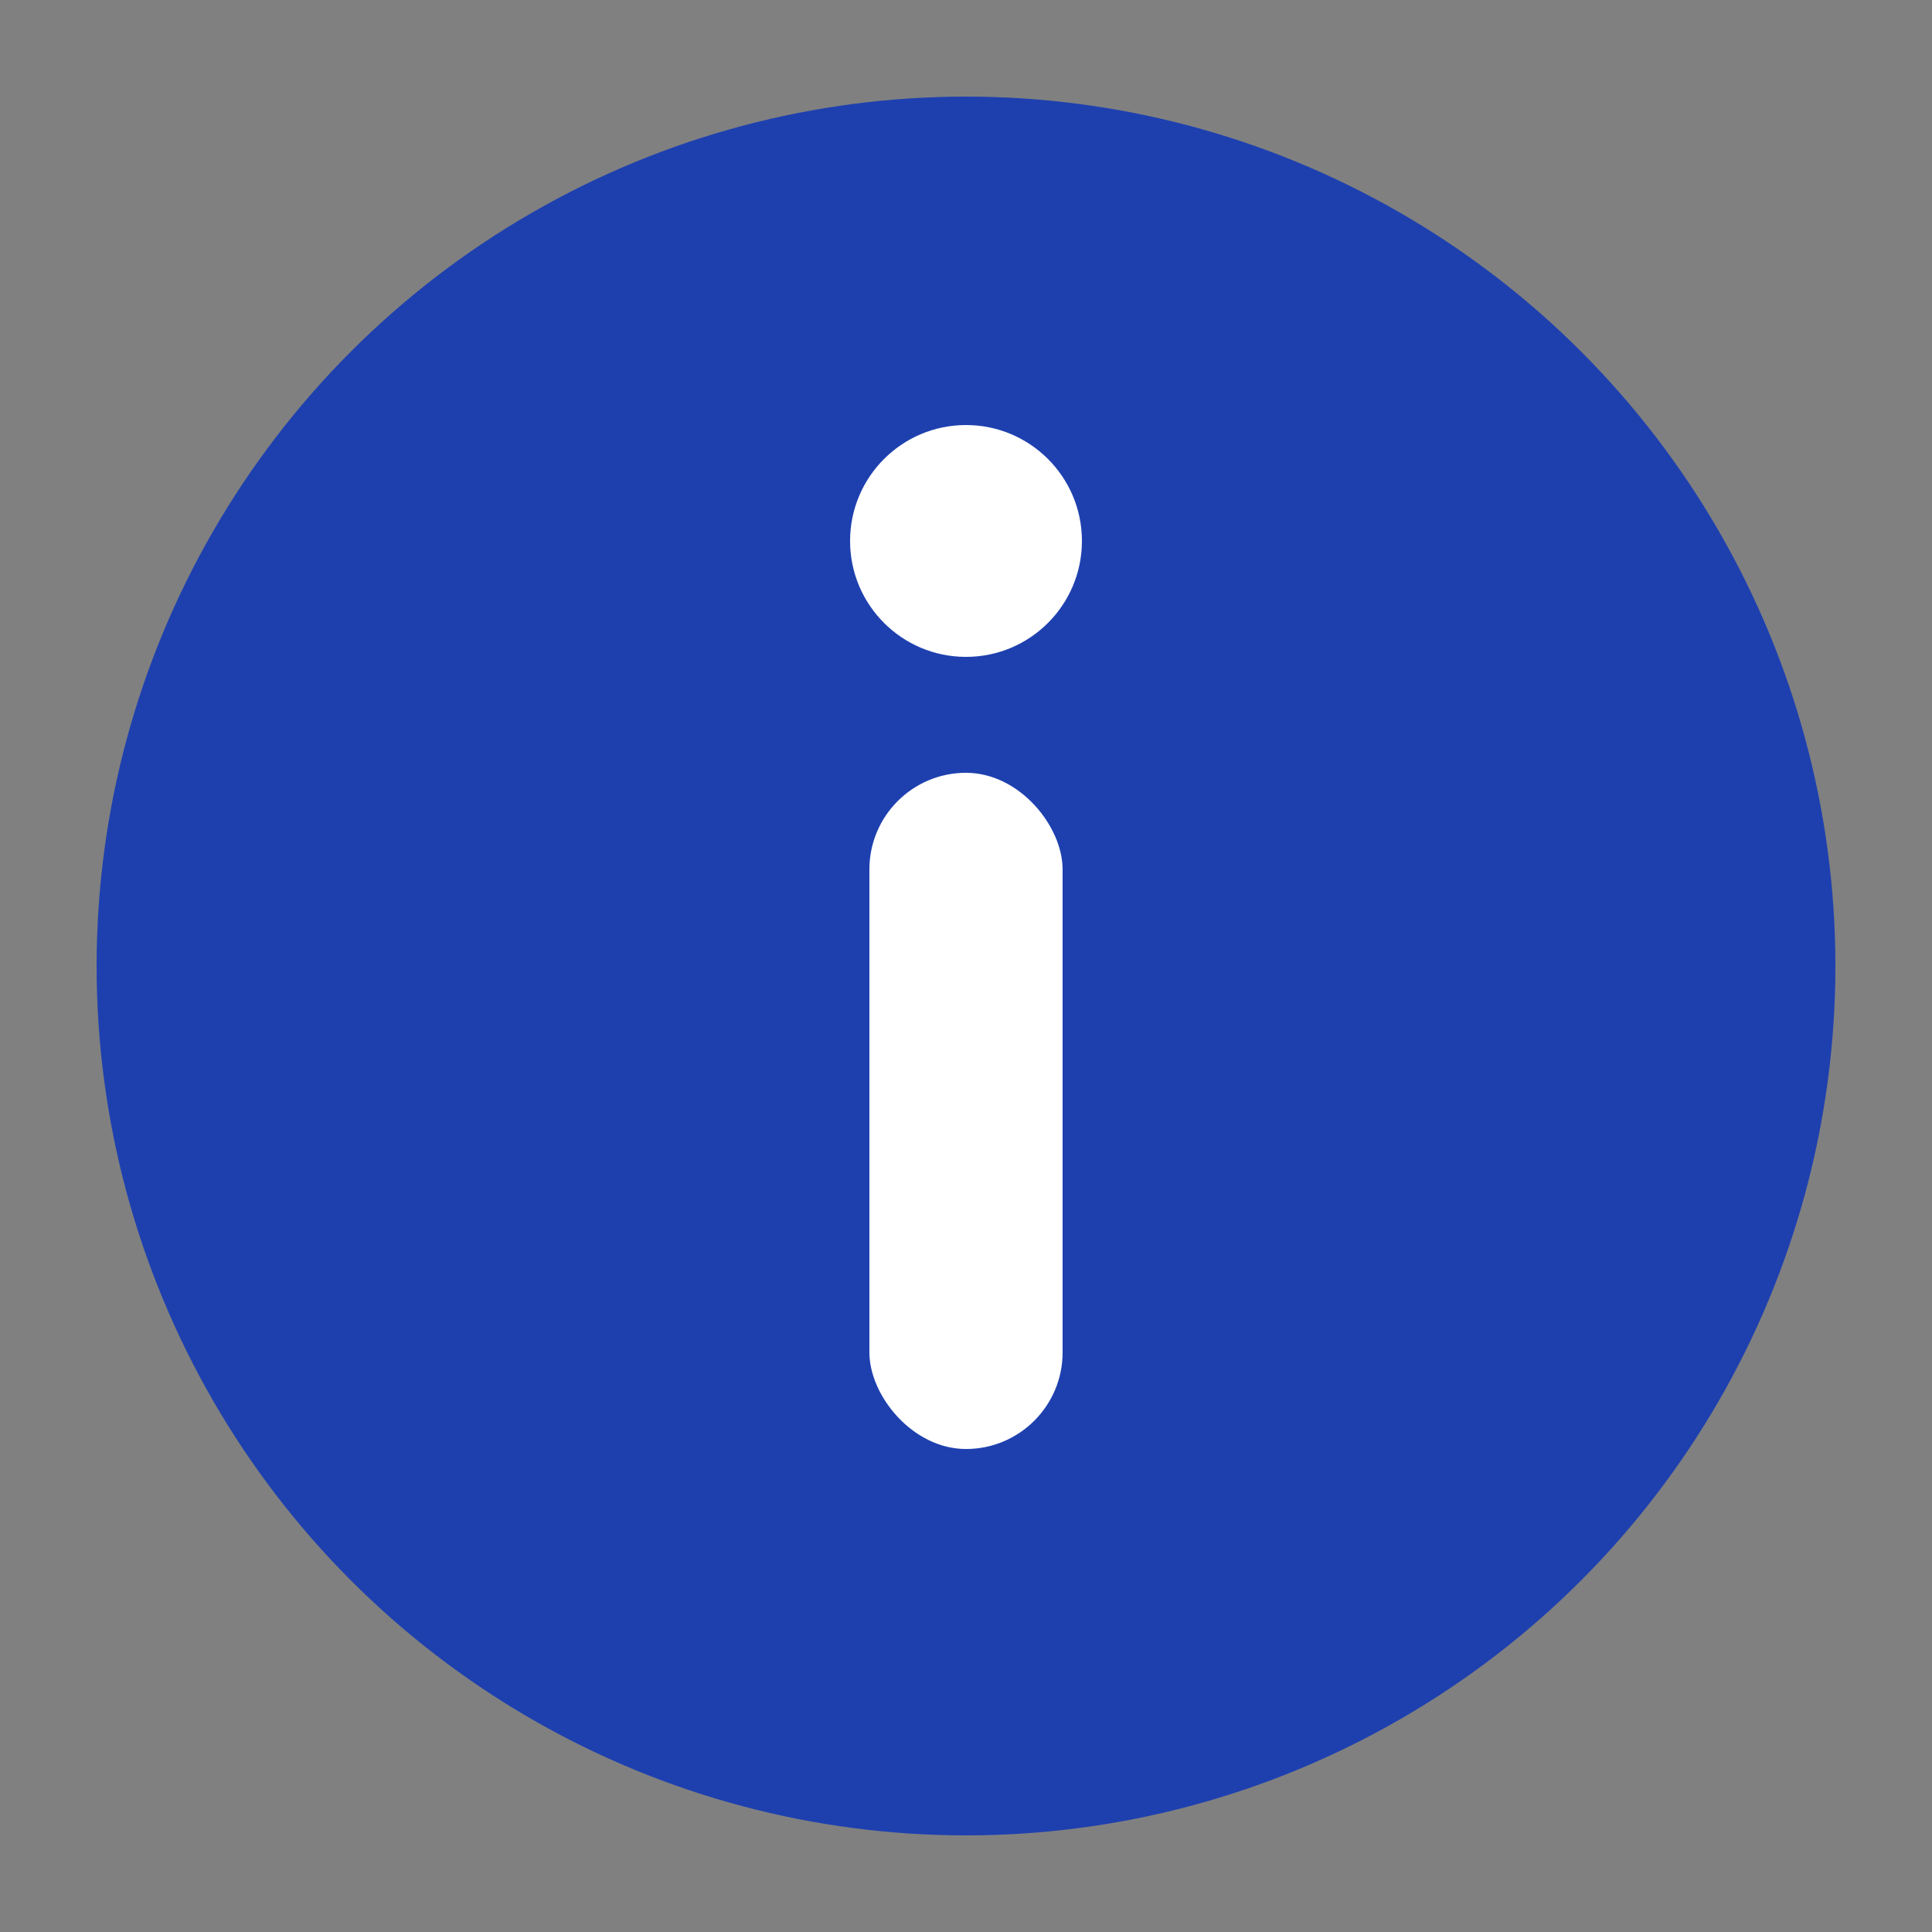
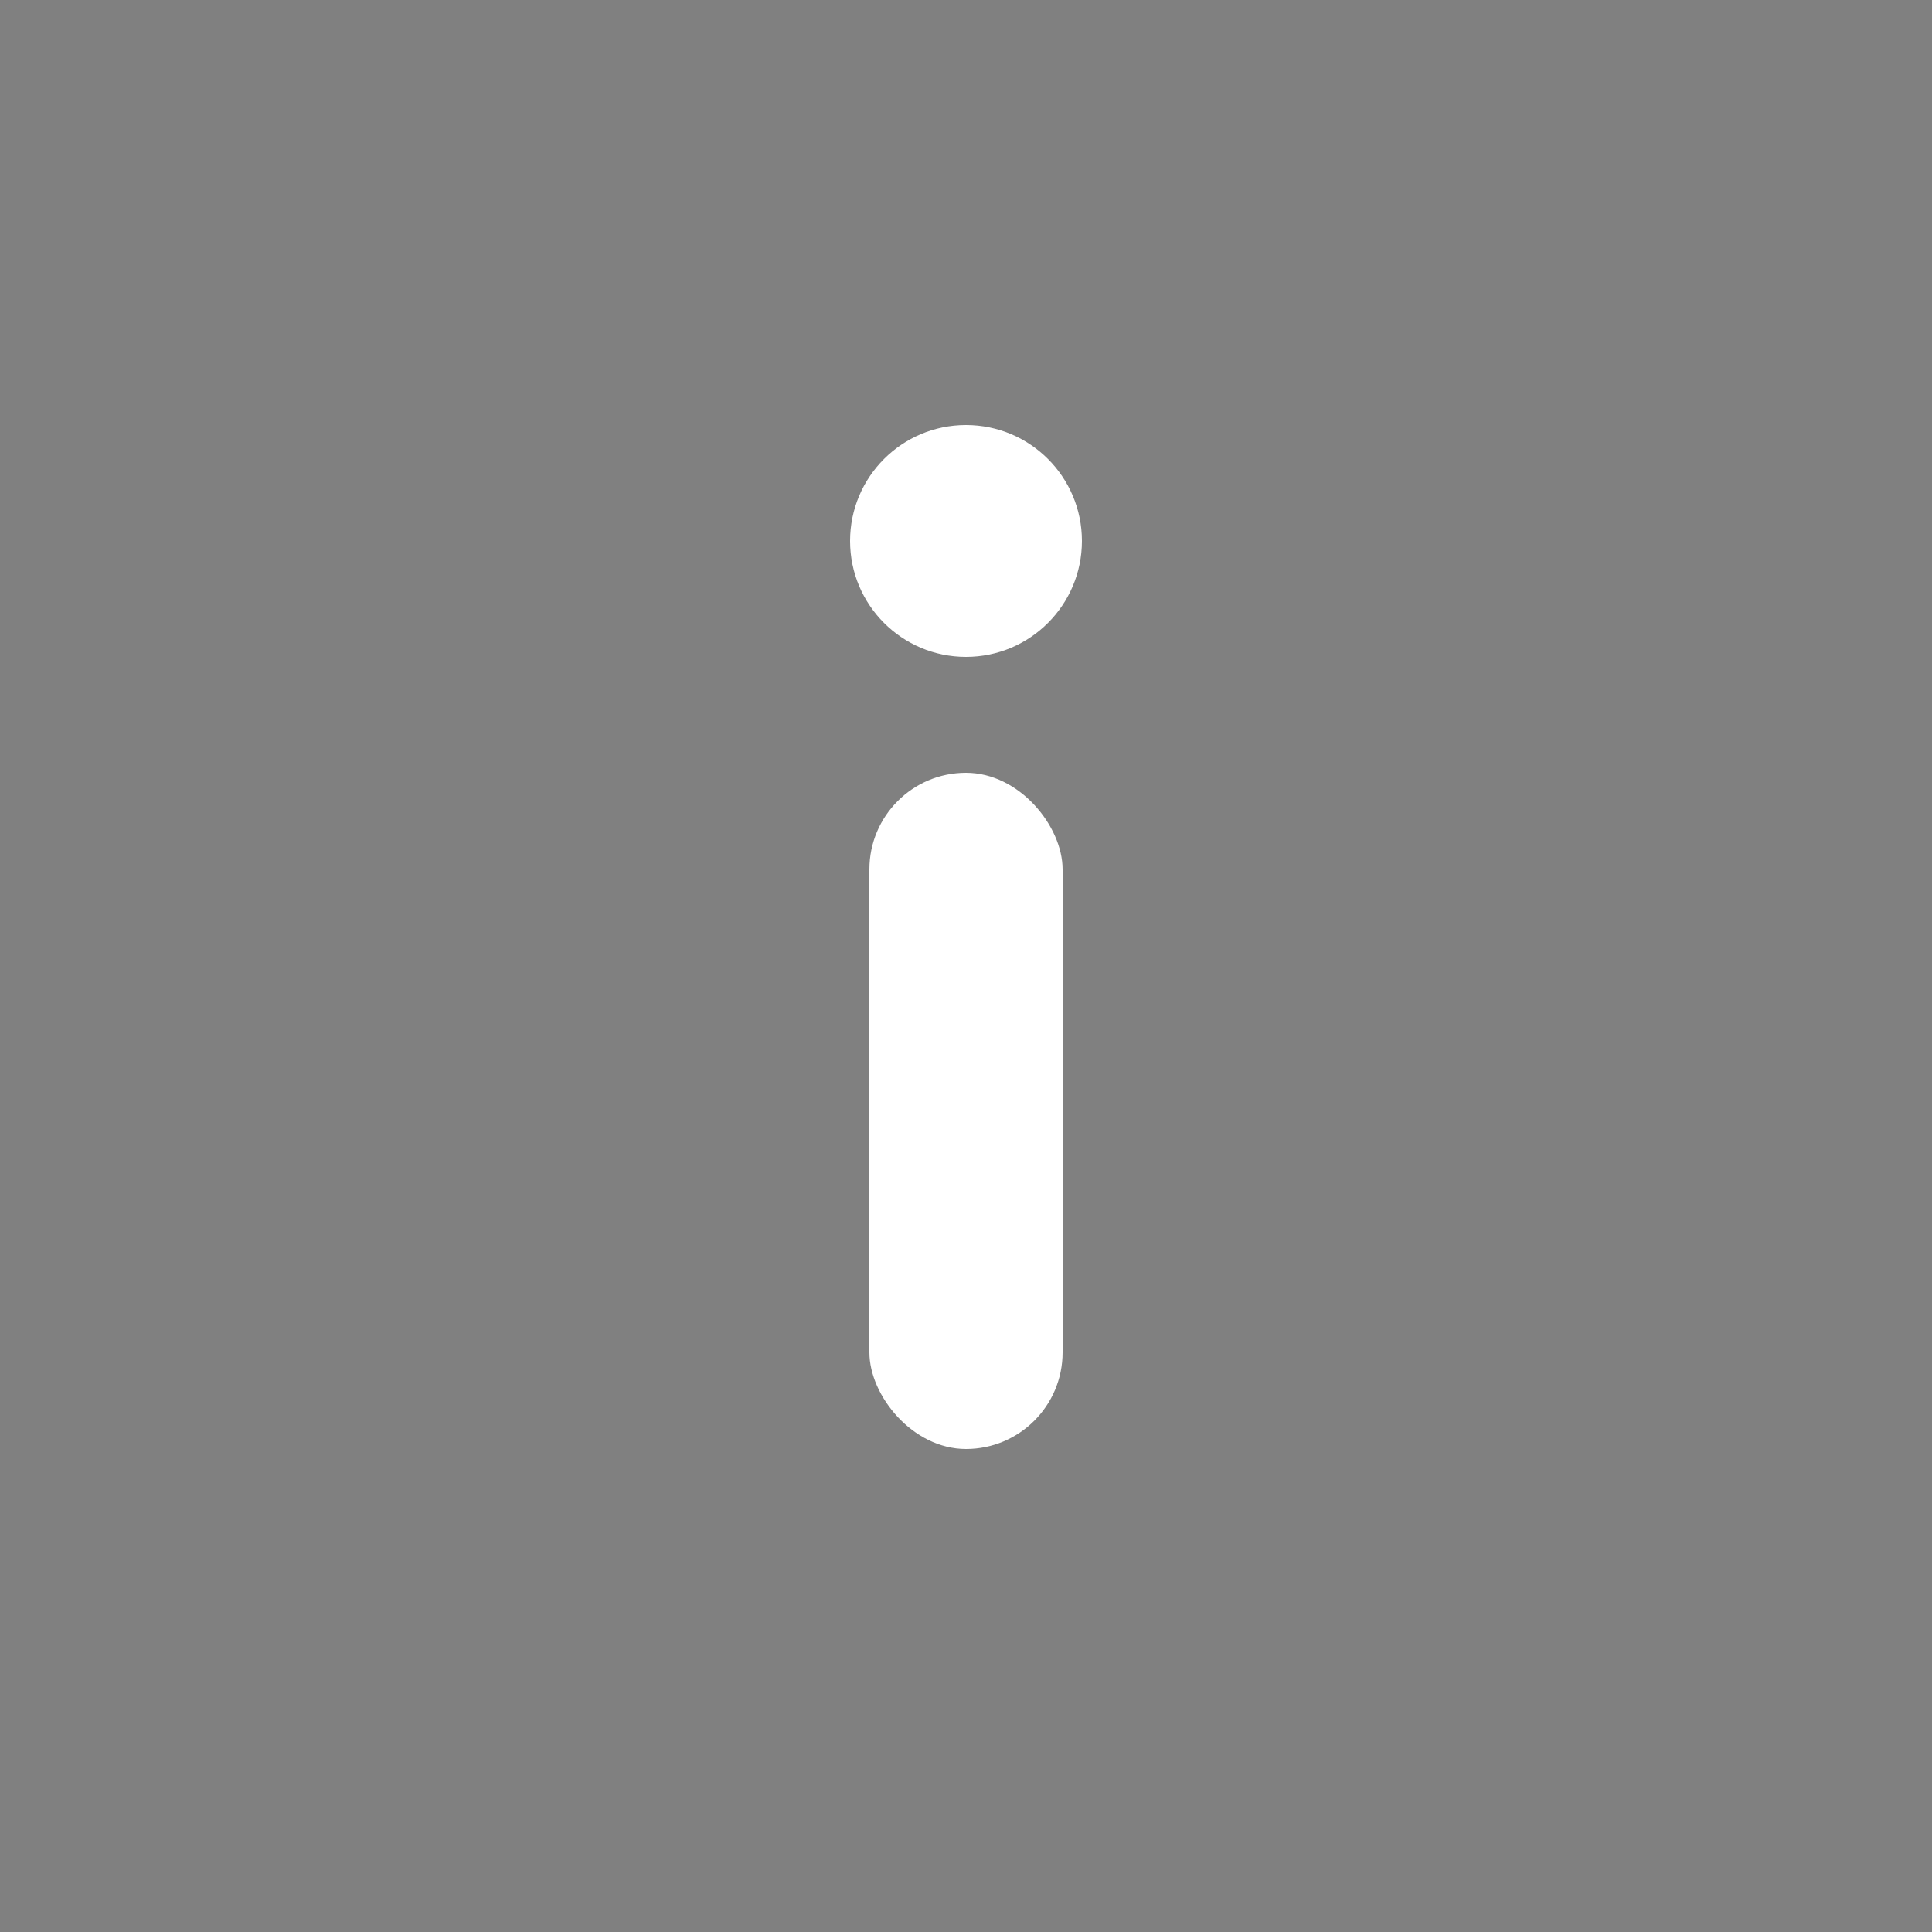
<svg xmlns="http://www.w3.org/2000/svg" viewBox="0 0 100 100">
  <rect x="0" y="0" width="100" height="100" fill="#808080" stroke="none" />
-   <circle cx="50" cy="50" r="45" fill="#1E40AF" />
  <circle cx="50" cy="28" r="6" fill="#FFFFFF" />
  <rect x="45" y="40" width="10" height="35" rx="5" fill="#FFFFFF" />
</svg>